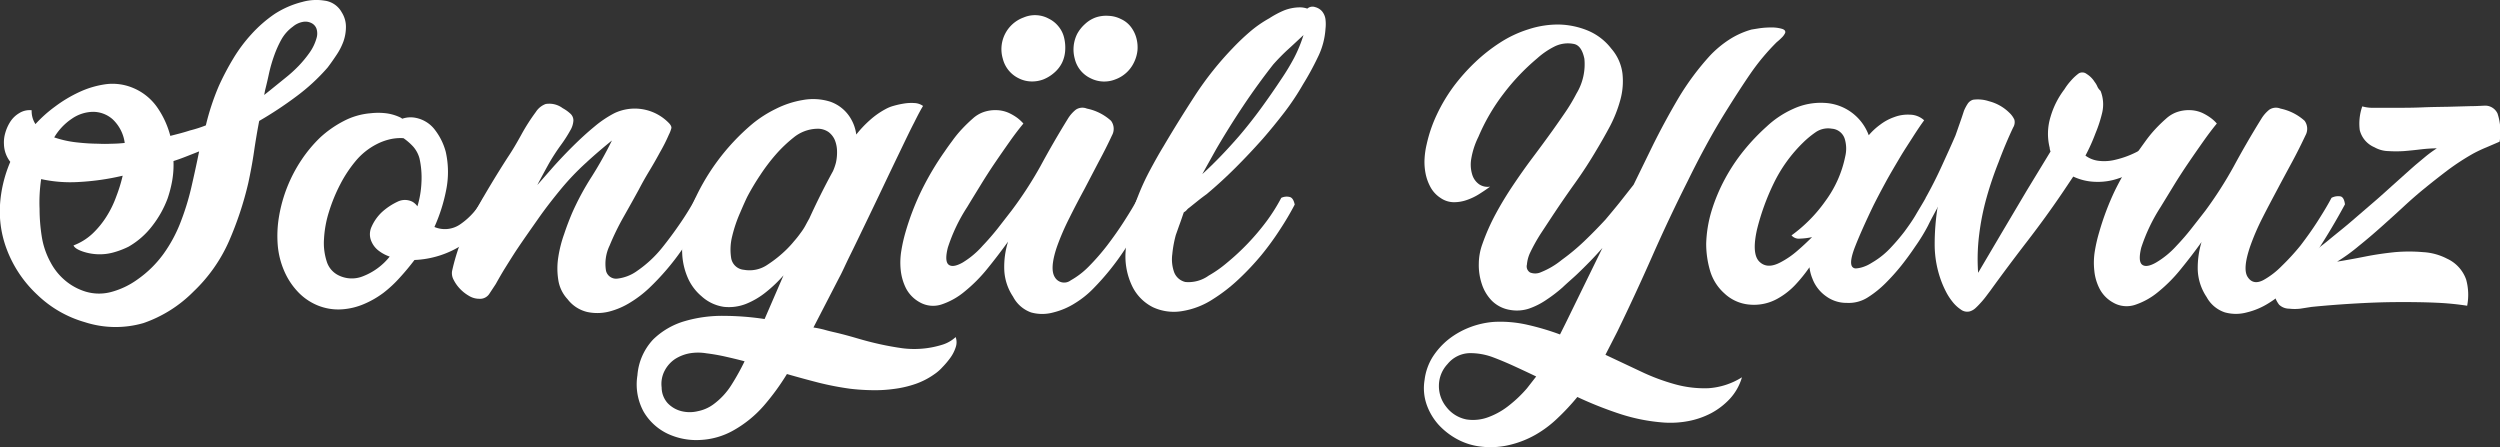
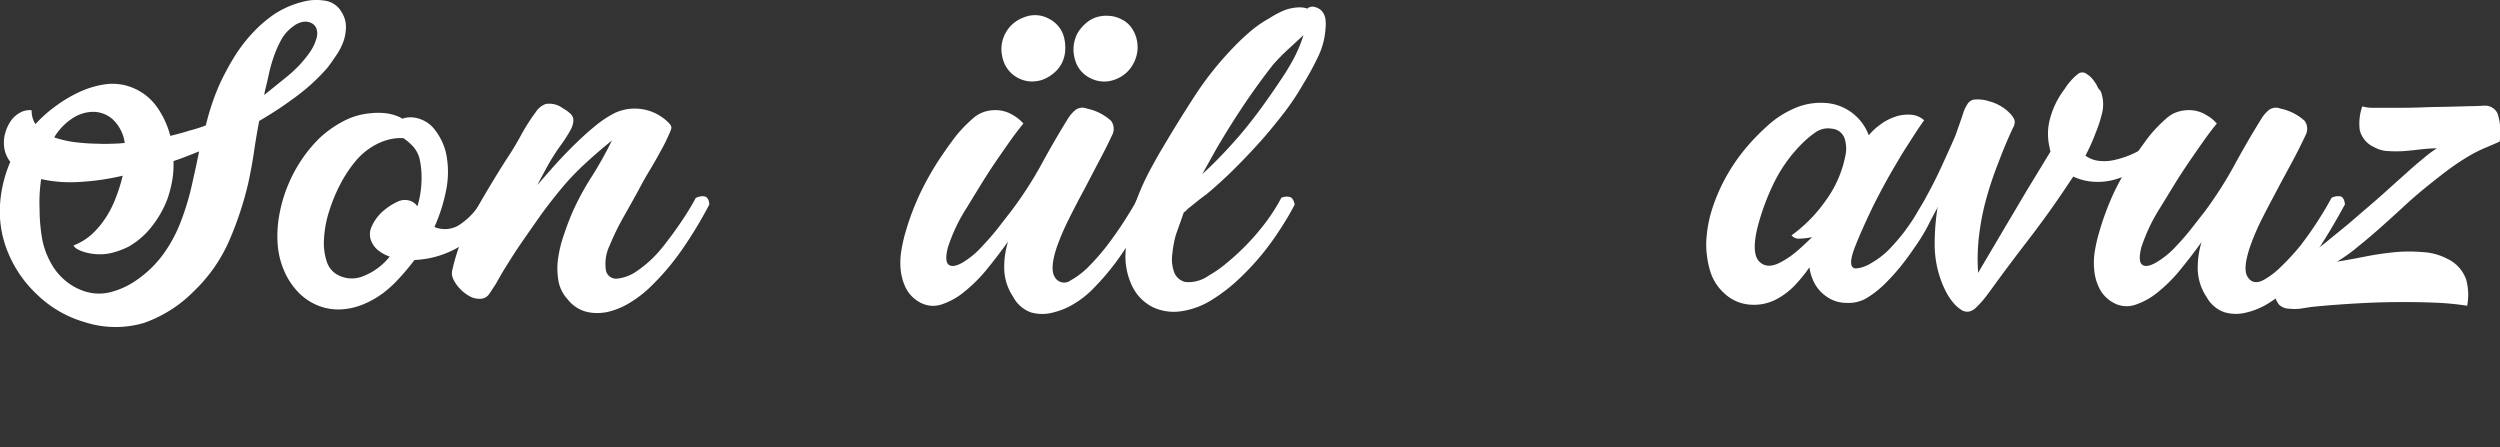
<svg xmlns="http://www.w3.org/2000/svg" viewBox="0 0 315.88 56.5">
  <rect x="0" y="0" width="315.88" height="56.5" fill="#333333" stroke="none" />
  <defs>
    <style>.cls-1{fill:#fff;}</style>
  </defs>
  <title>logo</title>
  <g id="katman_2" data-name="katman 2">
    <g id="katman_1-2" data-name="katman 1">
      <path class="cls-1" d="M4,13.93a3,3,0,0,0,.48,1.75,16.52,16.52,0,0,1,2.47-2.21A17,17,0,0,1,10,11.64a11.73,11.73,0,0,1,3.37-1,6.69,6.69,0,0,1,3.32.42,7,7,0,0,1,3.13,2.44,11.31,11.31,0,0,1,1.7,3.67l1.24-.32c.41-.11.82-.23,1.25-.37a15.82,15.82,0,0,0,2-.64,30.41,30.41,0,0,1,1.65-5,32.82,32.82,0,0,1,1.8-3.42,19.07,19.07,0,0,1,2.31-3.1,16.55,16.55,0,0,1,2.89-2.53A11.64,11.64,0,0,1,38.21.24,6.5,6.5,0,0,1,41,.08a2.89,2.89,0,0,1,2.18,1.48,3.4,3.4,0,0,1,.53,1.81,5.59,5.59,0,0,1-.32,1.88A7.93,7.93,0,0,1,42.48,7c-.37.56-.74,1.08-1.09,1.54a24.8,24.8,0,0,1-4,3.68,47.6,47.6,0,0,1-4.64,3.06c-.25,1.3-.47,2.61-.66,3.92s-.44,2.62-.72,3.93a42.52,42.52,0,0,1-2.44,7.35,19.77,19.77,0,0,1-4.46,6.34,16.45,16.45,0,0,1-6.34,4,12.64,12.64,0,0,1-7.4-.11,14.31,14.31,0,0,1-6-3.45A15.14,15.14,0,0,1,.85,31.49,13.52,13.52,0,0,1,0,25.89a16.47,16.47,0,0,1,1.3-5.44,3.78,3.78,0,0,1-.8-2.23,4.19,4.19,0,0,1,.16-1.4,5.32,5.32,0,0,1,.64-1.44A3.41,3.41,0,0,1,2.42,14.3,2.46,2.46,0,0,1,4,13.93ZM15.5,22.2a31.17,31.17,0,0,1-5.65.8,17.23,17.23,0,0,1-4.65-.37A19.87,19.87,0,0,0,5,26.39a22.47,22.47,0,0,0,.27,3.45,9.93,9.93,0,0,0,1.11,3.29,7.59,7.59,0,0,0,1.67,2.15,7.26,7.26,0,0,0,2.31,1.41,5.91,5.91,0,0,0,3.66.21,10.12,10.12,0,0,0,3.35-1.59,13.87,13.87,0,0,0,3.31-3.26,17.75,17.75,0,0,0,2.12-3.93,32.34,32.34,0,0,0,1.36-4.38c.35-1.52.69-3.06,1-4.61l-1.6.63c-.53.21-1.08.41-1.64.59a11.75,11.75,0,0,1-.16,2.46,15.24,15.24,0,0,1-.58,2.26,13.05,13.05,0,0,1-1.94,3.47,10.06,10.06,0,0,1-3,2.63,10.59,10.59,0,0,1-1.78.69,6.49,6.49,0,0,1-1.83.27,6.67,6.67,0,0,1-2.17-.35c-.67-.23-1.06-.49-1.17-.77a7.28,7.28,0,0,0,2.42-1.51,11.19,11.19,0,0,0,1.77-2.18,12.75,12.75,0,0,0,1.22-2.52A19.36,19.36,0,0,0,15.5,22.2Zm.26-4.14a5,5,0,0,0-1.54-3,3.74,3.74,0,0,0-2.46-.93A4.82,4.82,0,0,0,9.08,15a7.33,7.33,0,0,0-2.23,2.36A13.12,13.12,0,0,0,9.79,18a25.56,25.56,0,0,0,2.63.16,15.56,15.56,0,0,0,1.67,0A15.89,15.89,0,0,0,15.76,18.06ZM33.38,12l.79-.63L36,9.89a17.27,17.27,0,0,0,1.73-1.56,14.49,14.49,0,0,0,1.4-1.7A5.93,5.93,0,0,0,40,4.8a2,2,0,0,0,0-1.14,1.27,1.27,0,0,0-.64-.74,1.68,1.68,0,0,0-1.06-.16,2.72,2.72,0,0,0-1.3.61A5.06,5.06,0,0,0,35.55,5a13.41,13.41,0,0,0-.9,2A18.83,18.83,0,0,0,34,9.23c-.16.76-.33,1.48-.5,2.15Z" />
      <path class="cls-1" d="M50.83,15a3.23,3.23,0,0,1,1.7-.11A4,4,0,0,1,55,16.47a7.84,7.84,0,0,1,1.32,2.71,11.57,11.57,0,0,1,.06,4.8,21.28,21.28,0,0,1-1.49,4.7,3.4,3.4,0,0,0,3.32-.38A8.85,8.85,0,0,0,61.07,25c1-.46,1.6-.17,1.7.85a13.89,13.89,0,0,1-4.22,5,12.08,12.08,0,0,1-6.18,2c-.56.74-1.17,1.48-1.83,2.2A15.22,15.22,0,0,1,48.45,37,11.64,11.64,0,0,1,46,38.41a8.48,8.48,0,0,1-2.73.67,6.88,6.88,0,0,1-3.18-.51,7.16,7.16,0,0,1-2.5-1.75,9,9,0,0,1-1.7-2.63,10.36,10.36,0,0,1-.79-3.13,14.73,14.73,0,0,1,.16-3.74,18.32,18.32,0,0,1,2.81-7.08,17.1,17.1,0,0,1,2.39-2.87,13.5,13.5,0,0,1,2.94-2.06,8.84,8.84,0,0,1,3.42-1,8.43,8.43,0,0,1,1.94,0,5.89,5.89,0,0,1,1.88.56ZM48.29,26.77a8,8,0,0,1,1.93-1.28,2.1,2.1,0,0,1,1.89,0,2,2,0,0,1,.63.58,12.15,12.15,0,0,0,.51-3A11.14,11.14,0,0,0,53,20a3.77,3.77,0,0,0-.77-1.45,7.19,7.19,0,0,0-1.25-1.09,5.87,5.87,0,0,0-1.8.16,7.2,7.2,0,0,0-1.65.63A8.49,8.49,0,0,0,45,20.27a16.19,16.19,0,0,0-2,3,20.7,20.7,0,0,0-1.43,3.48,13.79,13.79,0,0,0-.63,3.42,7.58,7.58,0,0,0,.34,2.86,2.89,2.89,0,0,0,1.54,1.78,3.76,3.76,0,0,0,3.08.08,8,8,0,0,0,3.34-2.47,4.83,4.83,0,0,1-1.35-.71,2.87,2.87,0,0,1-.93-1.14,2.24,2.24,0,0,1,0-1.94A5.68,5.68,0,0,1,48.29,26.77Z" />
      <path class="cls-1" d="M87.92,25c1.1-.46,1.66-.17,1.7.85a53.22,53.22,0,0,1-3.45,5.7A31.32,31.32,0,0,1,82,36.42a14.43,14.43,0,0,1-2.33,1.78,9.55,9.55,0,0,1-2.71,1.17,6.13,6.13,0,0,1-2.76.05,4.41,4.41,0,0,1-2.49-1.62,4.57,4.57,0,0,1-1.17-2.44,9.17,9.17,0,0,1,0-2.86,15.63,15.63,0,0,1,.74-2.92c.33-1,.66-1.84,1-2.65a33.73,33.73,0,0,1,2.47-4.59,48.71,48.71,0,0,0,2.57-4.59c-1,.81-2.13,1.76-3.32,2.86a32.53,32.53,0,0,0-3,3.13c-1.06,1.28-2.07,2.57-3,3.9s-1.89,2.68-2.81,4.06c-.46.71-.9,1.41-1.33,2.1s-.83,1.39-1.22,2.09l-.79,1.2a1.4,1.4,0,0,1-1.33.66,2.47,2.47,0,0,1-1.27-.37,5,5,0,0,1-1.14-.9,4.72,4.72,0,0,1-.8-1.14,1.73,1.73,0,0,1-.19-1.09A26.67,26.67,0,0,1,60,26.79q2-3.57,4.16-6.92C64.75,19,65.33,18,65.88,17a24.72,24.72,0,0,1,1.83-2.86,2.49,2.49,0,0,1,1.24-1,2.82,2.82,0,0,1,2.15.53,4.78,4.78,0,0,1,1,.72,1.15,1.15,0,0,1,.35.85,2.75,2.75,0,0,1-.4,1.25,17.32,17.32,0,0,1-1.19,1.85,25.54,25.54,0,0,0-1.57,2.44c-.55,1-1,1.83-1.4,2.6l2-2.28c.79-.88,1.63-1.77,2.52-2.65s1.78-1.7,2.68-2.44a13.78,13.78,0,0,1,2.52-1.7,6,6,0,0,1,6.84,1.17c.29.28.41.52.38.71a4,4,0,0,1-.32.83,21,21,0,0,1-1.12,2.22q-.63,1.17-1.32,2.31c-.46.76-.91,1.55-1.33,2.36-.6,1.1-1.25,2.26-1.94,3.48a31.81,31.81,0,0,0-1.77,3.63,5.31,5.31,0,0,0-.46,3.19,1.31,1.31,0,0,0,1.38,1,5.29,5.29,0,0,0,2.58-1,14.76,14.76,0,0,0,3.13-2.91c.74-.92,1.47-1.9,2.17-2.92A36.83,36.83,0,0,0,87.92,25Z" />
-       <path class="cls-1" d="M116.63,13.39q-.37.58-1.14,2.13c-.52,1-1.11,2.24-1.78,3.63s-1.39,2.89-2.15,4.49-1.49,3.12-2.2,4.59-1.35,2.81-1.94,4-1,2.15-1.35,2.78l-3.29,6.37a12.12,12.12,0,0,1,1.41.29c.44.13.91.24,1.4.35.89.21,1.81.46,2.76.74s1.91.53,2.87.74,1.91.38,2.86.51a12,12,0,0,0,2.87,0,11.76,11.76,0,0,0,2-.42,4.42,4.42,0,0,0,1.8-1,1.93,1.93,0,0,1,0,1.3,4.69,4.69,0,0,1-.66,1.3,10.34,10.34,0,0,1-1,1.19,5.5,5.5,0,0,1-1,.88,9.52,9.52,0,0,1-2.41,1.25,13.53,13.53,0,0,1-2.71.63,17.66,17.66,0,0,1-2.81.16,26.63,26.63,0,0,1-2.73-.18,36.81,36.81,0,0,1-4-.77c-1.33-.34-2.64-.7-4-1.09a29.81,29.81,0,0,1-2.92,4,14.49,14.49,0,0,1-3.82,3.11,9.37,9.37,0,0,1-4.22,1.22,8.55,8.55,0,0,1-4.14-.8,7,7,0,0,1-3-2.76,7.19,7.19,0,0,1-.79-4.61,7.42,7.42,0,0,1,2-4.54,9.51,9.51,0,0,1,4-2.31,16.86,16.86,0,0,1,5-.66,35.21,35.21,0,0,1,5.07.4l2.39-5.52a16.68,16.68,0,0,1-2.18,2.09,9.83,9.83,0,0,1-2.57,1.52,5.92,5.92,0,0,1-2.79.37,5.31,5.31,0,0,1-2.81-1.33A6.39,6.39,0,0,1,86.86,35a8.62,8.62,0,0,1-.66-2.91A11.39,11.39,0,0,1,86.46,29a17,17,0,0,1,.93-2.91,27.57,27.57,0,0,1,7.7-10.46A15,15,0,0,1,98,13.77a11.93,11.93,0,0,1,3.48-1.14,7.2,7.2,0,0,1,3.4.21,4.86,4.86,0,0,1,2.68,2.25,5.17,5.17,0,0,1,.63,1.91,14.33,14.33,0,0,1,1.73-1.83,10,10,0,0,1,2-1.4,4.59,4.59,0,0,1,1-.4,10.61,10.61,0,0,1,1.32-.29,5.82,5.82,0,0,1,1.3-.06A2,2,0,0,1,116.63,13.39ZM90.1,51.12a8.93,8.93,0,0,0,2.31-2.47,30.3,30.3,0,0,0,1.67-3c-.82-.22-1.62-.41-2.42-.59a24.27,24.27,0,0,0-2.41-.42,6.43,6.43,0,0,0-2.1,0,5.18,5.18,0,0,0-1.85.72A4,4,0,0,0,84,46.8a3.59,3.59,0,0,0-.4,2.15,3,3,0,0,0,.77,2,3.62,3.62,0,0,0,1.73,1,4.34,4.34,0,0,0,2.09,0A4.91,4.91,0,0,0,90.1,51.12Zm12.15-23.5q1.43-3.14,3-6a6.91,6.91,0,0,0,.37-1.06,5.9,5.9,0,0,0,.14-1.51,3.89,3.89,0,0,0-.29-1.38,2.49,2.49,0,0,0-.8-1,2.4,2.4,0,0,0-1.49-.4,4.88,4.88,0,0,0-2.91,1.11A17.18,17.18,0,0,0,98,19.55a23.71,23.71,0,0,0-1.93,2.55,31.1,31.1,0,0,0-1.62,2.7q-.32.64-.93,2.07a17.19,17.19,0,0,0-1,2.95,6.92,6.92,0,0,0-.14,2.76A1.78,1.78,0,0,0,94,34.09a4,4,0,0,0,3-.66,15.33,15.33,0,0,0,2.41-1.94c.32-.32.62-.64.91-1a12.27,12.27,0,0,0,.84-1.06,7,7,0,0,0,.59-.9C101.9,28.25,102.07,27.93,102.25,27.62Z" />
      <path class="cls-1" d="M140.5,17.11c-.49,1.06-1.05,2.17-1.67,3.32L137,23.93c-.64,1.18-1.27,2.38-1.88,3.61a31.35,31.35,0,0,0-1.57,3.63c-.64,1.88-.72,3.17-.26,3.87a1.36,1.36,0,0,0,2,.38,10.11,10.11,0,0,0,2.31-1.78A28.6,28.6,0,0,0,139.9,31c.76-1,1.47-2,2.14-3.05s1.26-2,1.75-2.95a1.78,1.78,0,0,1,1.17-.18c.28.09.46.43.53,1q-1.69,3.14-3.39,5.73a32,32,0,0,1-3.93,4.88,11.82,11.82,0,0,1-2.31,1.86,9.23,9.23,0,0,1-2.78,1.19,5.27,5.27,0,0,1-2.79,0A4.13,4.13,0,0,1,128,37.48a6.57,6.57,0,0,1-1.11-3.42,10.71,10.71,0,0,1,.48-3.53c-.82,1.14-1.68,2.27-2.6,3.4a19.15,19.15,0,0,1-2.87,2.89,8.94,8.94,0,0,1-2.94,1.65,3.41,3.41,0,0,1-2.79-.3,4.26,4.26,0,0,1-1.7-1.75,6.69,6.69,0,0,1-.66-2.28,9.09,9.09,0,0,1,.08-2.49,19.33,19.33,0,0,1,.53-2.34A32.83,32.83,0,0,1,116.47,24a36.61,36.61,0,0,1,2.92-4.9c.24-.36.55-.79.93-1.3a14.19,14.19,0,0,1,1.22-1.49A18.74,18.74,0,0,1,122.89,15a4,4,0,0,1,1.33-.82,4.56,4.56,0,0,1,1.77-.26,4.07,4.07,0,0,1,1.46.34,6.24,6.24,0,0,1,1.12.66,5.71,5.71,0,0,1,.74.69c-.53.64-1.1,1.38-1.7,2.23s-1.22,1.74-1.86,2.68-1.25,1.89-1.85,2.87-1.17,1.9-1.7,2.78a21.41,21.41,0,0,0-2.44,5.12c-.29,1.15-.25,1.87.1,2.15s.94.2,1.76-.26a10.82,10.82,0,0,0,2.54-2.13c.67-.7,1.3-1.43,1.89-2.17l1.77-2.28A48.91,48.91,0,0,0,131.46,21q1.62-3,3.47-6a4.41,4.41,0,0,1,1-1.14,1.49,1.49,0,0,1,1.4-.14,6.44,6.44,0,0,1,3.05,1.54A1.7,1.7,0,0,1,140.5,17.11Zm-6.31-9.18a4,4,0,0,1-1,1.27,4.73,4.73,0,0,1-1.35.83,4,4,0,0,1-1.57.26,3.68,3.68,0,0,1-1.56-.4,3.75,3.75,0,0,1-2-2.46,4.26,4.26,0,0,1,2.65-5.23,3.65,3.65,0,0,1,3.16.16,3.59,3.59,0,0,1,1.24,1,3.47,3.47,0,0,1,.69,1.4,5.3,5.3,0,0,1,.14,1.59A4.13,4.13,0,0,1,134.19,7.93Zm9.07,0a4.19,4.19,0,0,1-2.33,2.1,3.8,3.8,0,0,1-3.13-.14,3.66,3.66,0,0,1-2-2.46,4.41,4.41,0,0,1,.31-3.16,4.71,4.71,0,0,1,1-1.25,3.92,3.92,0,0,1,1.35-.82A4.08,4.08,0,0,1,140.05,2a3.76,3.76,0,0,1,1.57.4,3.28,3.28,0,0,1,1.27,1,4.07,4.07,0,0,1,.69,1.4,4.48,4.48,0,0,1,.14,1.59A4.58,4.58,0,0,1,143.26,7.93Z" />
      <path class="cls-1" d="M164.28.93a2.76,2.76,0,0,1,.9.16,1,1,0,0,1,1-.19,1.74,1.74,0,0,1,.84.5,2,2,0,0,1,.46,1.06,5.15,5.15,0,0,1,0,1.17,9.43,9.43,0,0,1-1,3.66,35,35,0,0,1-1.83,3.35,32.15,32.15,0,0,1-2.36,3.55c-.87,1.13-1.78,2.25-2.73,3.34q-1.65,1.86-3.43,3.64c-1.18,1.18-2.41,2.31-3.68,3.37-.39.28-.76.56-1.12.85l-1.06.85a1.4,1.4,0,0,0-.32.29,1.16,1.16,0,0,1-.37.29c-.18.5-.34,1-.5,1.43s-.33.94-.51,1.43a14.44,14.44,0,0,0-.45,2.45,4.87,4.87,0,0,0,.24,2.28,2,2,0,0,0,1.41,1.22,4.36,4.36,0,0,0,2.94-.8,15,15,0,0,0,2.31-1.62A29.94,29.94,0,0,0,160,28,22.72,22.72,0,0,0,161.89,25a1.6,1.6,0,0,1,1.11-.1c.29.1.48.42.59.95A36.16,36.16,0,0,1,161.73,29a35.06,35.06,0,0,1-2.36,3.24,33.51,33.51,0,0,1-2.82,3,21.13,21.13,0,0,1-3.26,2.54,10,10,0,0,1-4,1.54,6.26,6.26,0,0,1-3.61-.5,5.8,5.8,0,0,1-2.57-2.55,8.67,8.67,0,0,1-.88-4.59,17.54,17.54,0,0,1,.48-3.5,25.2,25.2,0,0,1,1.09-3.42,30.23,30.23,0,0,1,1.51-3.27c.57-1.06,1.13-2.07,1.7-3,1.27-2.16,2.61-4.31,4-6.45a40.53,40.53,0,0,1,4.7-5.91,28.87,28.87,0,0,1,2.2-2.1,14.73,14.73,0,0,1,2.47-1.72,11.65,11.65,0,0,1,1.88-1A5.53,5.53,0,0,1,164.28.93ZM151.91,22c.82-.74,1.61-1.52,2.39-2.33s1.54-1.65,2.28-2.5q1.44-1.69,2.76-3.5T161.89,10a28.94,28.94,0,0,0,1.62-2.68,17.69,17.69,0,0,0,1.19-2.89c-.64.6-1.28,1.2-1.94,1.8s-1.28,1.24-1.88,1.91q-2,2.55-3.79,5.23t-3.43,5.49Z" />
-       <path class="cls-1" d="M220.1,47.67a6.8,6.8,0,0,1-1.52,2.71,9.05,9.05,0,0,1-2.38,1.83,10.4,10.4,0,0,1-2.9,1,12.19,12.19,0,0,1-3.07.18,23.27,23.27,0,0,1-5.6-1.11,48.06,48.06,0,0,1-5.33-2.12,28.83,28.83,0,0,1-2.5,2.68A14.13,14.13,0,0,1,194,54.94a12.42,12.42,0,0,1-3.23,1.27,10.22,10.22,0,0,1-3.64.22,8.16,8.16,0,0,1-2.94-.9,9,9,0,0,1-2.42-1.86,7.56,7.56,0,0,1-1.51-2.55A6.33,6.33,0,0,1,180,48,7.09,7.09,0,0,1,181,45.13a9.25,9.25,0,0,1,2.07-2.29,10.41,10.41,0,0,1,2.71-1.51,10.69,10.69,0,0,1,3-.66,15.4,15.4,0,0,1,4.22.37,32.34,32.34,0,0,1,4.11,1.22l.69-1.38,4.67-9.55c-.53.6-1.06,1.18-1.59,1.72s-1.08,1.09-1.64,1.62-1.13,1-1.78,1.62a18.37,18.37,0,0,1-2.07,1.59A9.16,9.16,0,0,1,193.17,39a4.89,4.89,0,0,1-2.36.16A4.19,4.19,0,0,1,188.5,38a5.39,5.39,0,0,1-1.27-2.12,7.55,7.55,0,0,1-.38-2.57,7.38,7.38,0,0,1,.45-2.47A26.49,26.49,0,0,1,189,27c.67-1.24,1.41-2.45,2.21-3.64s1.61-2.34,2.46-3.47,1.68-2.26,2.5-3.4q.79-1.11,1.59-2.28a22.52,22.52,0,0,0,1.43-2.39,7.15,7.15,0,0,0,1-4.4c-.23-1.1-.66-1.72-1.3-1.86a3.8,3.8,0,0,0-2.54.35,9.85,9.85,0,0,0-2.12,1.46,27.56,27.56,0,0,0-4.3,4.53,24.91,24.91,0,0,0-3.13,5.39,9.87,9.87,0,0,0-.91,2.81,4.3,4.3,0,0,0,.14,2,2.31,2.31,0,0,0,.87,1.19,1.9,1.9,0,0,0,1.38.29q-.59.44-1.32.9a7.37,7.37,0,0,1-1.57.77,4.91,4.91,0,0,1-1.7.3A3,3,0,0,1,182,25a3.76,3.76,0,0,1-1.25-1.35,6,6,0,0,1-.63-1.75A7.46,7.46,0,0,1,180,20a10.26,10.26,0,0,1,.27-1.8,17.56,17.56,0,0,1,1.3-3.77,21,21,0,0,1,2.09-3.5,24.52,24.52,0,0,1,2.71-3.05,21.35,21.35,0,0,1,3.13-2.47,14.6,14.6,0,0,1,3.66-1.72A11.94,11.94,0,0,1,197,3.1a10.17,10.17,0,0,1,3.64.77,7.25,7.25,0,0,1,2.94,2.26A5.89,5.89,0,0,1,205,9.28a8.86,8.86,0,0,1-.27,3.35,16.5,16.5,0,0,1-1.29,3.29c-.57,1.07-1.14,2.07-1.7,3q-1.28,2.18-2.74,4.22t-2.83,4.11l-1.52,2.31A22.37,22.37,0,0,0,193.3,32a4.39,4.39,0,0,0-.37,1.43.9.9,0,0,0,.4,1,1.75,1.75,0,0,0,1.4-.05,10,10,0,0,0,2.6-1.54,26.94,26.94,0,0,0,2.89-2.41c.91-.87,1.78-1.76,2.63-2.68.6-.71,1.2-1.43,1.78-2.15l1.78-2.26,2.44-5q1.49-3,3.21-5.92a33.3,33.3,0,0,1,4-5.39,13.36,13.36,0,0,1,2.39-2,10.34,10.34,0,0,1,2.87-1.3l1-.16a10.66,10.66,0,0,1,1.49-.1,4.62,4.62,0,0,1,1.3.16c.37.1.52.28.45.53a2,2,0,0,1-.45.61,6.69,6.69,0,0,1-.61.55,28.19,28.19,0,0,0-3.34,4q-1.44,2.1-3.24,5-1.28,2.07-2.44,4.22c-.78,1.43-1.52,2.88-2.23,4.33q-2.38,4.73-4.48,9.49t-4.43,9.56l-1.49,2.91,4.46,2.1a26,26,0,0,0,4.32,1.62,13.88,13.88,0,0,0,4.25.5A9.06,9.06,0,0,0,220.1,47.67Zm-26-.1c-.89-.43-1.77-.84-2.66-1.25s-1.78-.79-2.7-1.14a8.17,8.17,0,0,0-3.08-.56A3.71,3.71,0,0,0,182.9,46a4,4,0,0,0-1.09,2.68,4.17,4.17,0,0,0,.93,2.73A4.22,4.22,0,0,0,185.31,53a5.5,5.5,0,0,0,2.82-.32,9.39,9.39,0,0,0,2.65-1.54,15.78,15.78,0,0,0,2.15-2.07Z" />
      <path class="cls-1" d="M243.12,15.2c-.39.53-.86,1.22-1.4,2.07S240.59,19,240,20s-1.19,2-1.77,3.07-1.11,2.07-1.57,3q-1.44,3-2.23,5c-.53,1.34-.67,2.21-.42,2.6a.56.56,0,0,0,.55.24,3.49,3.49,0,0,0,.88-.19,4.35,4.35,0,0,0,.87-.4l.56-.34a10.23,10.23,0,0,0,2.07-1.73,25.51,25.51,0,0,0,1.7-2c.49-.67,1-1.38,1.43-2.12s.89-1.47,1.28-2.18a2,2,0,0,1,1.08,0,1.05,1.05,0,0,1,.61.85c-.49.92-1,1.82-1.43,2.71a22.94,22.94,0,0,1-1.59,2.6c-.57.85-1.16,1.66-1.78,2.44a26.2,26.2,0,0,1-2,2.23,12.93,12.93,0,0,1-2.2,1.77,4.46,4.46,0,0,1-2.68.72,4.35,4.35,0,0,1-2.65-.85A4.78,4.78,0,0,1,229,35.2a5.44,5.44,0,0,1-.37-1.43A19.31,19.31,0,0,1,226.83,36a9.22,9.22,0,0,1-2.17,1.7,6.08,6.08,0,0,1-3.56.79,5.25,5.25,0,0,1-3.23-1.43,6.15,6.15,0,0,1-1.81-2.89,12.2,12.2,0,0,1-.48-3.37,15.83,15.83,0,0,1,.69-4.19,22.09,22.09,0,0,1,1.68-4,23,23,0,0,1,2.38-3.58,26.31,26.31,0,0,1,2.9-3.05,12.15,12.15,0,0,1,3.36-2.23,8.29,8.29,0,0,1,3.9-.75,6.26,6.26,0,0,1,5.63,4.09,8.18,8.18,0,0,1,1.46-1.35,6.42,6.42,0,0,1,1.72-.93,4.83,4.83,0,0,1,2-.32A2.71,2.71,0,0,1,243.12,15.2ZM226.36,29.74a18.48,18.48,0,0,0,4.29-4.35,14.24,14.24,0,0,0,2.5-5.63,4.21,4.21,0,0,0-.06-2.2,1.84,1.84,0,0,0-1.64-1.3,2.76,2.76,0,0,0-2,.42A11.86,11.86,0,0,0,227.84,18a18.38,18.38,0,0,0-3.69,5.09A29.52,29.52,0,0,0,222,29c-.46,2.06-.36,3.41.3,4.06s1.54.69,2.68.08a10.76,10.76,0,0,0,2.09-1.43c.66-.56,1.28-1.15,1.89-1.75a8.54,8.54,0,0,1-1.52.19A1.23,1.23,0,0,1,226.36,29.74Z" />
      <path class="cls-1" d="M265.41,11.48a4.63,4.63,0,0,1,.21,2.74,16.7,16.7,0,0,1-.85,2.62,23.15,23.15,0,0,1-1.27,2.82,3.46,3.46,0,0,0,1.67.66,5.8,5.8,0,0,0,2.09-.13,11.8,11.8,0,0,0,3-1.14,10.92,10.92,0,0,0,2.52-1.83,6,6,0,0,1-1.7,3.21,7.66,7.66,0,0,1-3.34,2.09,8,8,0,0,1-3.08.45,7,7,0,0,1-2.7-.66l-1.28,1.91c-1.41,2.09-2.92,4.17-4.53,6.26s-3.16,4.16-4.64,6.21l-.46.61c-.19.26-.41.54-.66.82s-.49.54-.74.77a1.88,1.88,0,0,1-.75.45,1.33,1.33,0,0,1-1.16-.24,4.58,4.58,0,0,1-1.06-1,7.35,7.35,0,0,1-.83-1.3c-.23-.45-.39-.83-.5-1.11a13.31,13.31,0,0,1-.9-4.83,30.1,30.1,0,0,1,.42-5c-.85.32-1.36,0-1.54-.9.71-1.27,1.38-2.59,2-3.95s1.22-2.66,1.75-3.9c.18-.5.35-1,.53-1.51s.35-1,.53-1.57a5.17,5.17,0,0,1,.45-.87,1.24,1.24,0,0,1,.72-.56,4.49,4.49,0,0,1,2,.19,5.65,5.65,0,0,1,2.57,1.45,2.8,2.8,0,0,1,.64.88,1.27,1.27,0,0,1-.16,1q-1,2.13-1.83,4.36A44.54,44.54,0,0,0,251,25a31.37,31.37,0,0,0-.93,4.67,24.77,24.77,0,0,0-.13,4.8q1.28-2.17,2.86-4.85l3.29-5.55,3-4.93a1.42,1.42,0,0,1-.11-.48,7.28,7.28,0,0,1,.11-3.9,10.6,10.6,0,0,1,1.75-3.47,7.4,7.4,0,0,1,.82-1.09,6.14,6.14,0,0,1,1-.93.89.89,0,0,1,1,.08,3.1,3.1,0,0,1,1,1,2.62,2.62,0,0,1,.37.64A1.69,1.69,0,0,0,265.41,11.48Z" />
      <path class="cls-1" d="M291.3,17.11c-.5,1.06-1.05,2.17-1.67,3.32s-1.25,2.31-1.88,3.5-1.27,2.38-1.89,3.61a29.61,29.61,0,0,0-1.56,3.63Q283.34,34,284,35c.46.71,1.13.84,2,.38a10.11,10.11,0,0,0,2.31-1.78A28.55,28.55,0,0,0,290.69,31c.76-1,1.48-2,2.15-3.05s1.25-2,1.75-2.95a1.77,1.77,0,0,1,1.17-.18c.28.09.46.43.53,1-1.13,2.09-2.27,4-3.4,5.73A31.88,31.88,0,0,1,289,36.42a11.82,11.82,0,0,1-2.31,1.86,9.18,9.18,0,0,1-2.79,1.19,5.24,5.24,0,0,1-2.78,0,4.07,4.07,0,0,1-2.31-1.94,6.59,6.59,0,0,1-1.12-3.42,11.27,11.27,0,0,1,.48-3.53c-.81,1.14-1.68,2.27-2.6,3.4a19.1,19.1,0,0,1-2.86,2.89,9,9,0,0,1-2.95,1.65,3.39,3.39,0,0,1-2.78-.3,4.2,4.2,0,0,1-1.7-1.75,6.27,6.27,0,0,1-.66-2.28,9.08,9.08,0,0,1,.07-2.49,19.28,19.28,0,0,1,.54-2.34A33.74,33.74,0,0,1,267.26,24a37.7,37.7,0,0,1,2.92-4.9c.25-.36.56-.79.93-1.3a15.56,15.56,0,0,1,1.22-1.49A18.74,18.74,0,0,1,273.68,15a4.07,4.07,0,0,1,1.33-.82,4.63,4.63,0,0,1,1.78-.26,4.12,4.12,0,0,1,1.46.34,6.51,6.51,0,0,1,1.11.66,4.64,4.64,0,0,1,.74.69c-.53.64-1.09,1.38-1.69,2.23s-1.22,1.74-1.86,2.68-1.26,1.89-1.86,2.87-1.16,1.9-1.7,2.78a22.24,22.24,0,0,0-2.44,5.12c-.28,1.15-.24,1.87.11,2.15s.94.2,1.75-.26A11,11,0,0,0,275,31.06c.67-.7,1.3-1.43,1.88-2.17s1.18-1.5,1.78-2.28A50.2,50.2,0,0,0,282.25,21q1.62-3,3.48-6a4.39,4.39,0,0,1,1-1.14,1.51,1.51,0,0,1,1.41-.14,6.55,6.55,0,0,1,3.05,1.54A1.72,1.72,0,0,1,291.3,17.11Z" />
      <path class="cls-1" d="M312.52,19.39a30.84,30.84,0,0,0-3.23,2.1c-1,.76-2,1.54-3,2.36q-1.23,1-2.58,2.25c-.9.83-1.83,1.67-2.78,2.52s-1.91,1.67-2.87,2.44a22.72,22.72,0,0,1-2.76,2c1.1-.18,2.28-.39,3.53-.64s2.51-.43,3.77-.56a20.54,20.54,0,0,1,3.58,0,7.41,7.41,0,0,1,3,.82,4.58,4.58,0,0,1,2.42,2.63,7.24,7.24,0,0,1,.13,3.32,34.78,34.78,0,0,0-3.9-.38c-1.54-.07-3.19-.09-5-.08s-3.58.08-5.44.19-3.64.25-5.33.42l-1.41.22a6.09,6.09,0,0,1-1.41,0,1.85,1.85,0,0,1-1.27-.5,3.64,3.64,0,0,1-.69-1.62,3,3,0,0,1,0-1.73,1.18,1.18,0,0,1,.67-.71,19.79,19.79,0,0,0,3.26-1.83c1-.73,2.06-1.48,3-2.26s1.74-1.4,2.68-2.2l2.87-2.47c1-.85,1.91-1.69,2.84-2.52s1.78-1.6,2.59-2.31l1.33-1.11a16.63,16.63,0,0,1,1.38-1,18.63,18.63,0,0,0-2,.13c-.73.09-1.44.16-2.15.22a15.53,15.53,0,0,1-2,0,3.71,3.71,0,0,1-1.73-.48,3.19,3.19,0,0,1-1.86-2.17,6.55,6.55,0,0,1,.32-3,4.87,4.87,0,0,0,1.51.18c.77,0,1.66,0,2.69,0s2.12,0,3.29-.05,2.28-.06,3.36-.08l2.9-.08c.84,0,1.46-.06,1.85-.06a1.71,1.71,0,0,1,1.49,1,7.45,7.45,0,0,1,.26,3.55l-1.67.72C313.59,18.85,313.05,19.11,312.52,19.39Z" />
    </g>
  </g>
</svg>